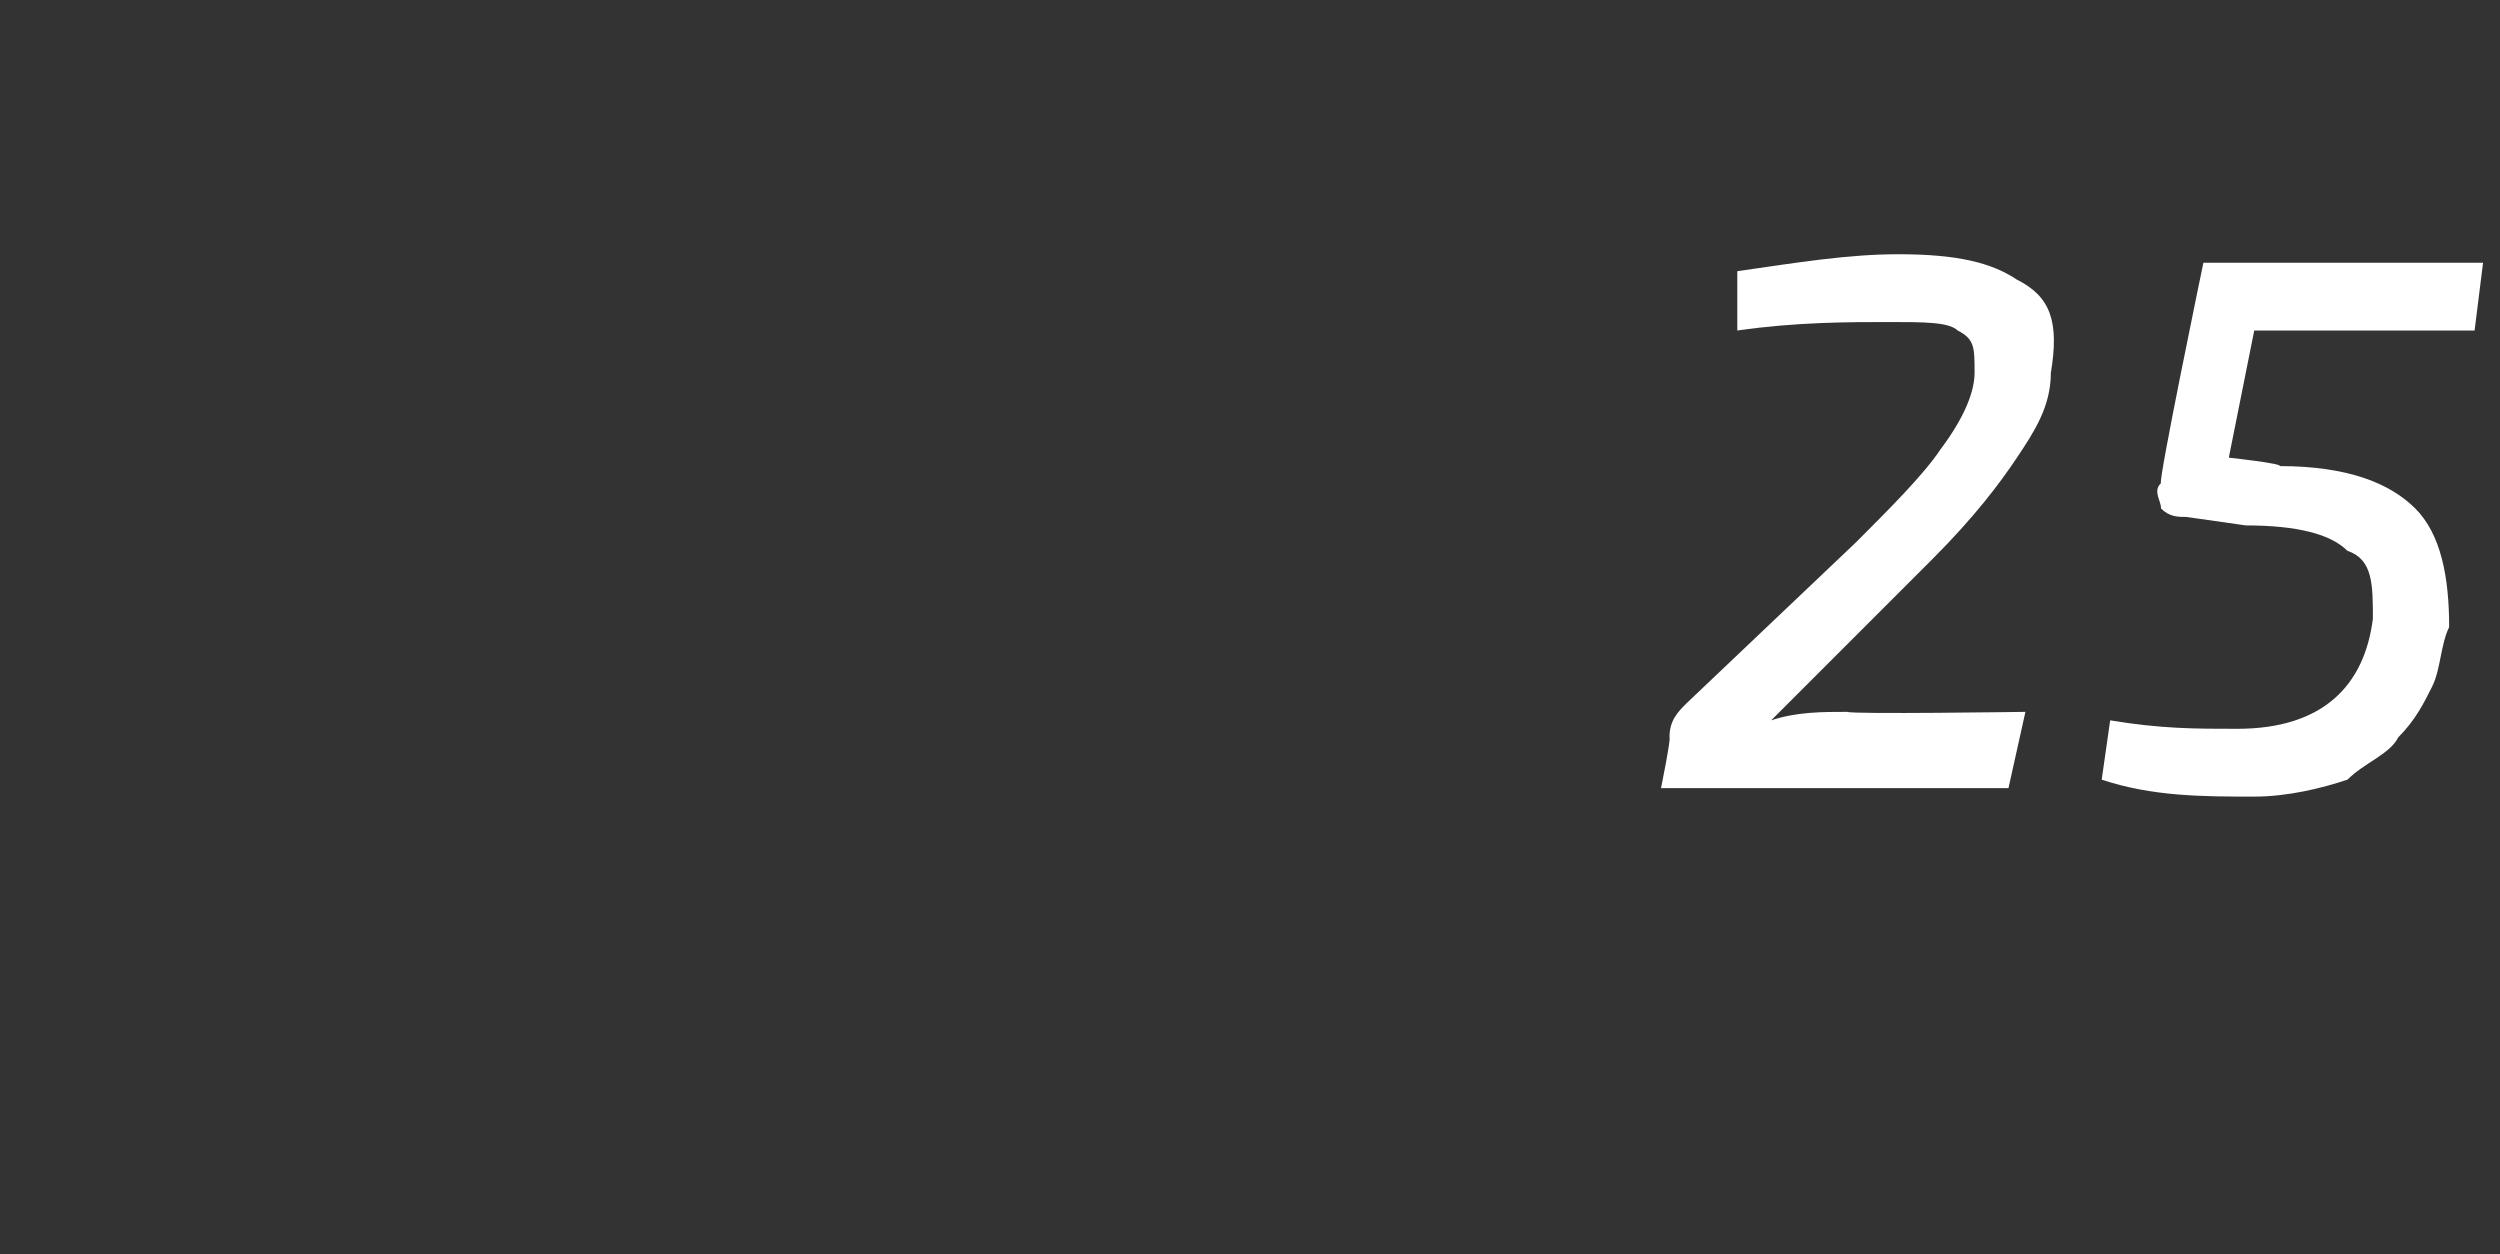
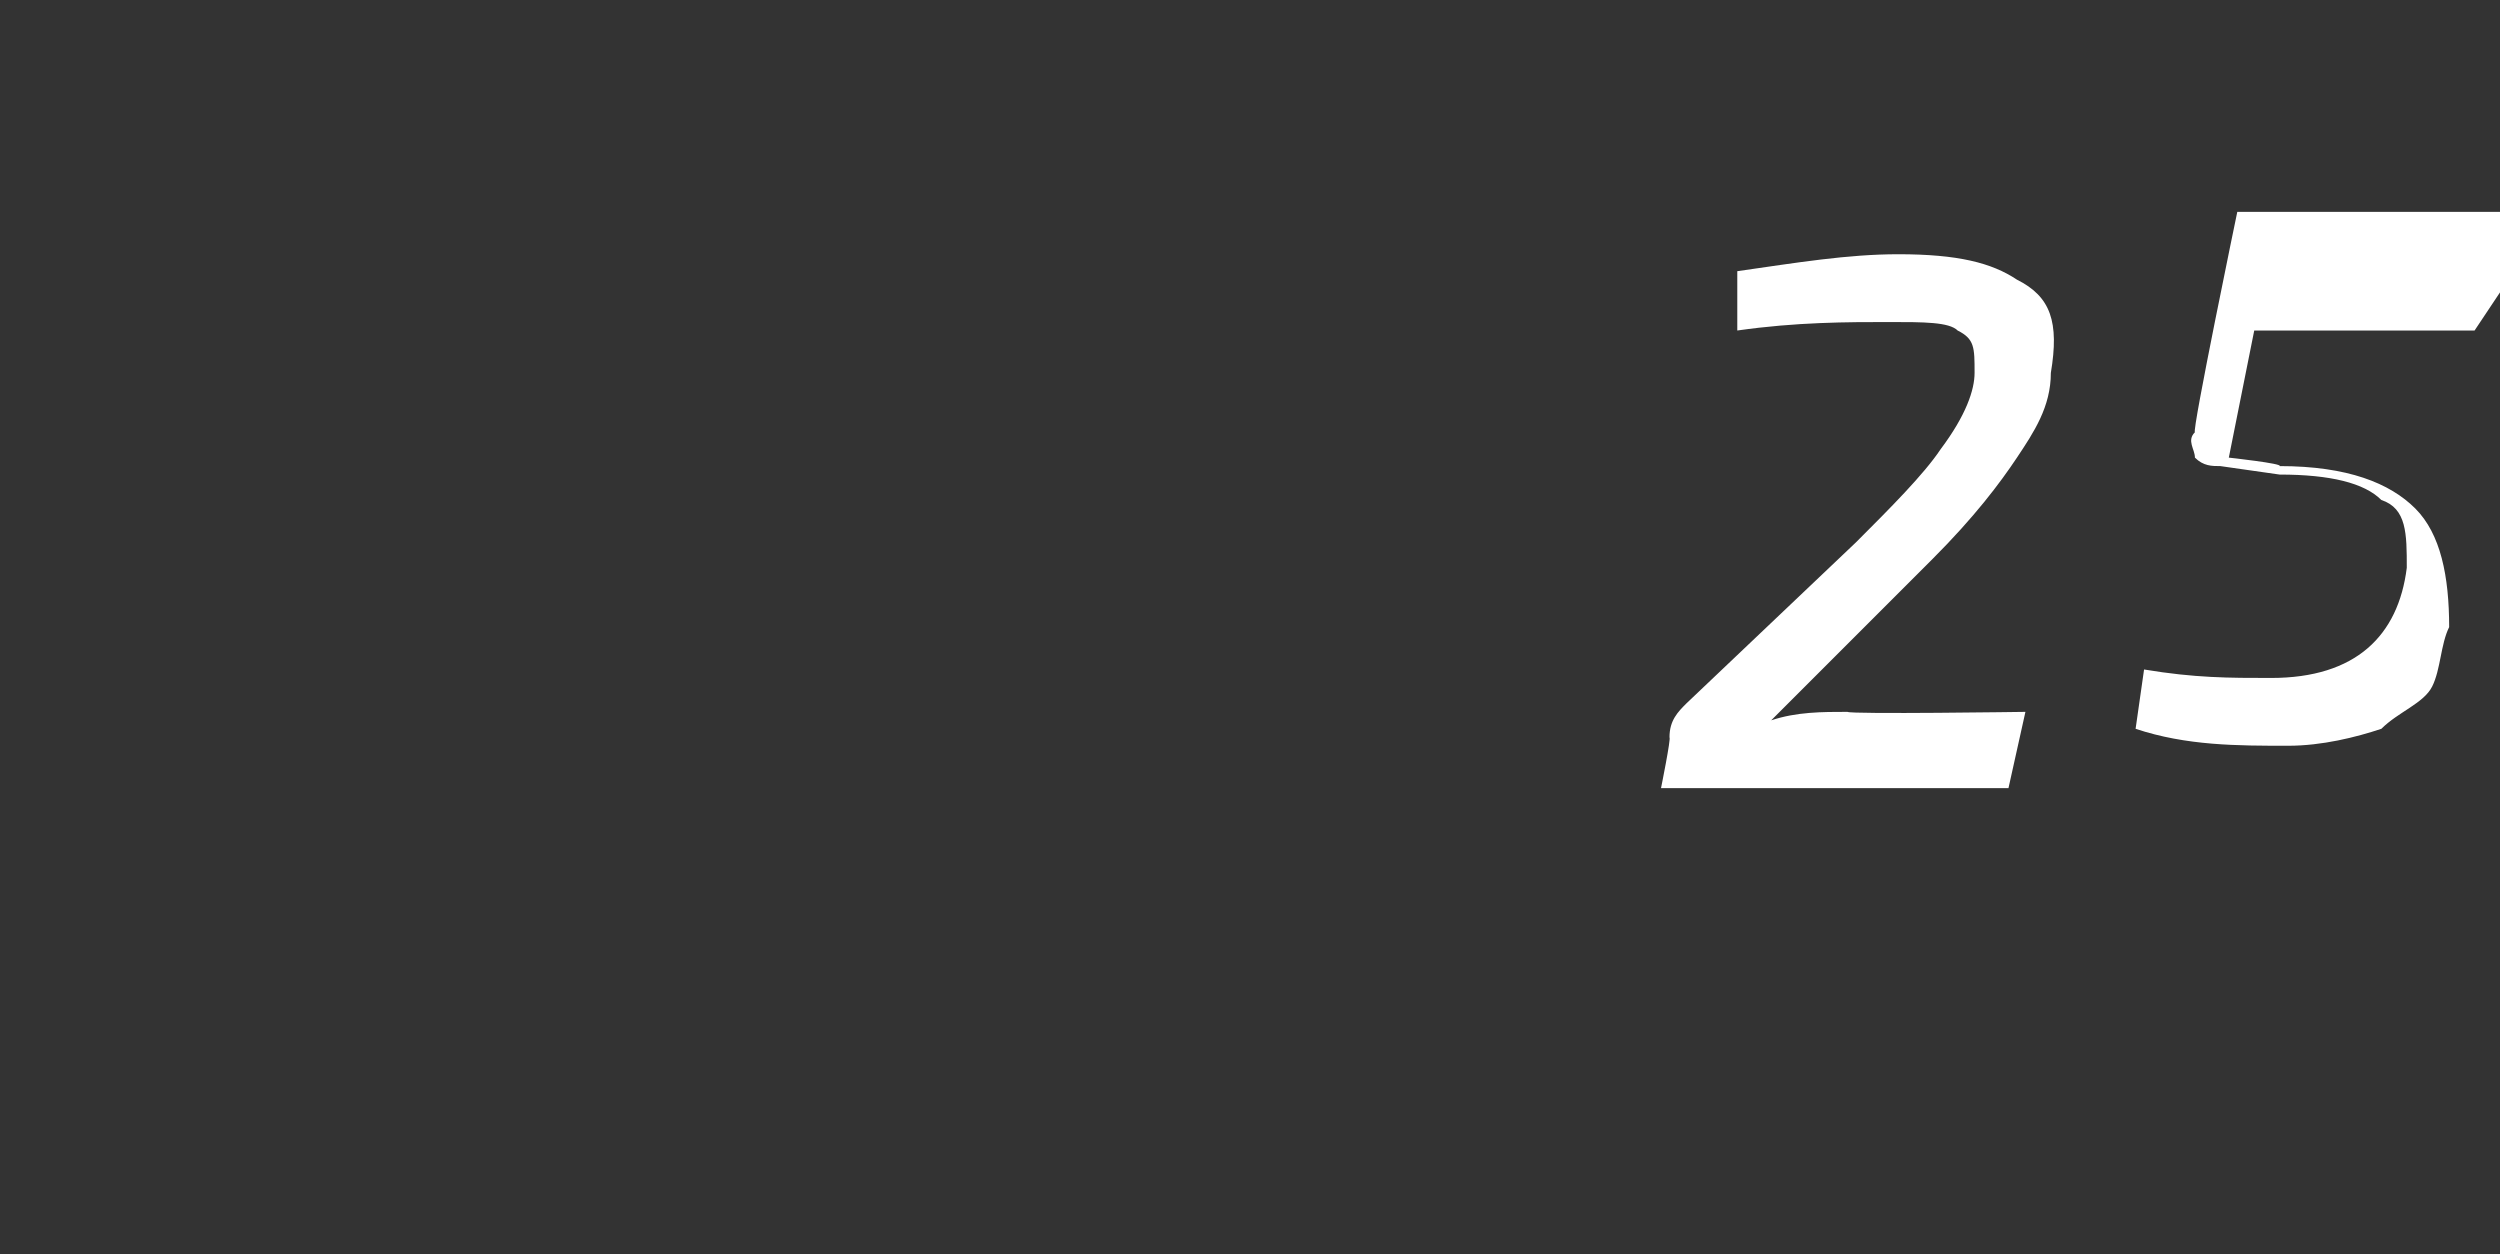
<svg xmlns="http://www.w3.org/2000/svg" version="1.1" width="29.5px" height="14.8px" viewBox="0 -3 29.5 14.8" style="top:-3px">
  <rect x="0" y="-3" width="29.5" height="14.8" fill="#333333" stroke="none" />
  <desc>25</desc>
  <defs />
  <g id="Polygon2806">
-     <path d="m22.3.8c-.5 0-1.1 0-1.8.1c0 0 0-.7 0-.7c.7-.1 1.3-.2 1.9-.2c.7 0 1.1.1 1.4.3c.4.2.5.5.4 1.1c0 .4-.2.7-.4 1c-.2.3-.5.7-1 1.2c0 0-1.9 1.9-1.9 1.9c.3-.1.6-.1.9-.1c.04.03 2.1 0 2.1 0l-.2.9l-4.1 0c0 0 .12-.59.1-.6c0-.2.1-.3.2-.4c0 0 2-1.9 2-1.9c.4-.4.8-.8 1-1.1c.3-.4.4-.7.4-.9c0-.3 0-.4-.2-.5c-.1-.1-.4-.1-.8-.1c0 0 0 0 0 0zm6.9.1l-2.6 0l-.3 1.5c0 0 .64.07.6.1c.8 0 1.3.2 1.6.5c.3.3.4.8.4 1.4c-.1.2-.1.5-.2.7c-.1.2-.2.4-.4.6c-.1.2-.4.3-.6.5c-.3.1-.7.2-1.1.2c-.6 0-1.2 0-1.8-.2c0 0 .1-.7.1-.7c.6.1 1 .1 1.5.1c1 0 1.5-.5 1.6-1.3c0-.4 0-.7-.3-.8c-.2-.2-.6-.3-1.2-.3c0 0-.7-.1-.7-.1c-.1 0-.2 0-.3-.1c0-.1-.1-.2 0-.3c-.04 0 .5-2.6.5-2.6l3.3 0l-.1.8z" stroke="none" fill="#fff" />
+     <path d="m22.3.8c-.5 0-1.1 0-1.8.1c0 0 0-.7 0-.7c.7-.1 1.3-.2 1.9-.2c.7 0 1.1.1 1.4.3c.4.2.5.5.4 1.1c0 .4-.2.7-.4 1c-.2.3-.5.7-1 1.2c0 0-1.9 1.9-1.9 1.9c.3-.1.6-.1.9-.1c.04.03 2.1 0 2.1 0l-.2.9l-4.1 0c0 0 .12-.59.1-.6c0-.2.1-.3.2-.4c0 0 2-1.9 2-1.9c.4-.4.8-.8 1-1.1c.3-.4.4-.7.4-.9c0-.3 0-.4-.2-.5c-.1-.1-.4-.1-.8-.1c0 0 0 0 0 0zm6.9.1l-2.6 0l-.3 1.5c0 0 .64.07.6.1c.8 0 1.3.2 1.6.5c.3.3.4.8.4 1.4c-.1.2-.1.5-.2.7c-.1.2-.4.3-.6.5c-.3.1-.7.2-1.1.2c-.6 0-1.2 0-1.8-.2c0 0 .1-.7.1-.7c.6.1 1 .1 1.5.1c1 0 1.5-.5 1.6-1.3c0-.4 0-.7-.3-.8c-.2-.2-.6-.3-1.2-.3c0 0-.7-.1-.7-.1c-.1 0-.2 0-.3-.1c0-.1-.1-.2 0-.3c-.04 0 .5-2.6.5-2.6l3.3 0l-.1.8z" stroke="none" fill="#fff" />
  </g>
</svg>